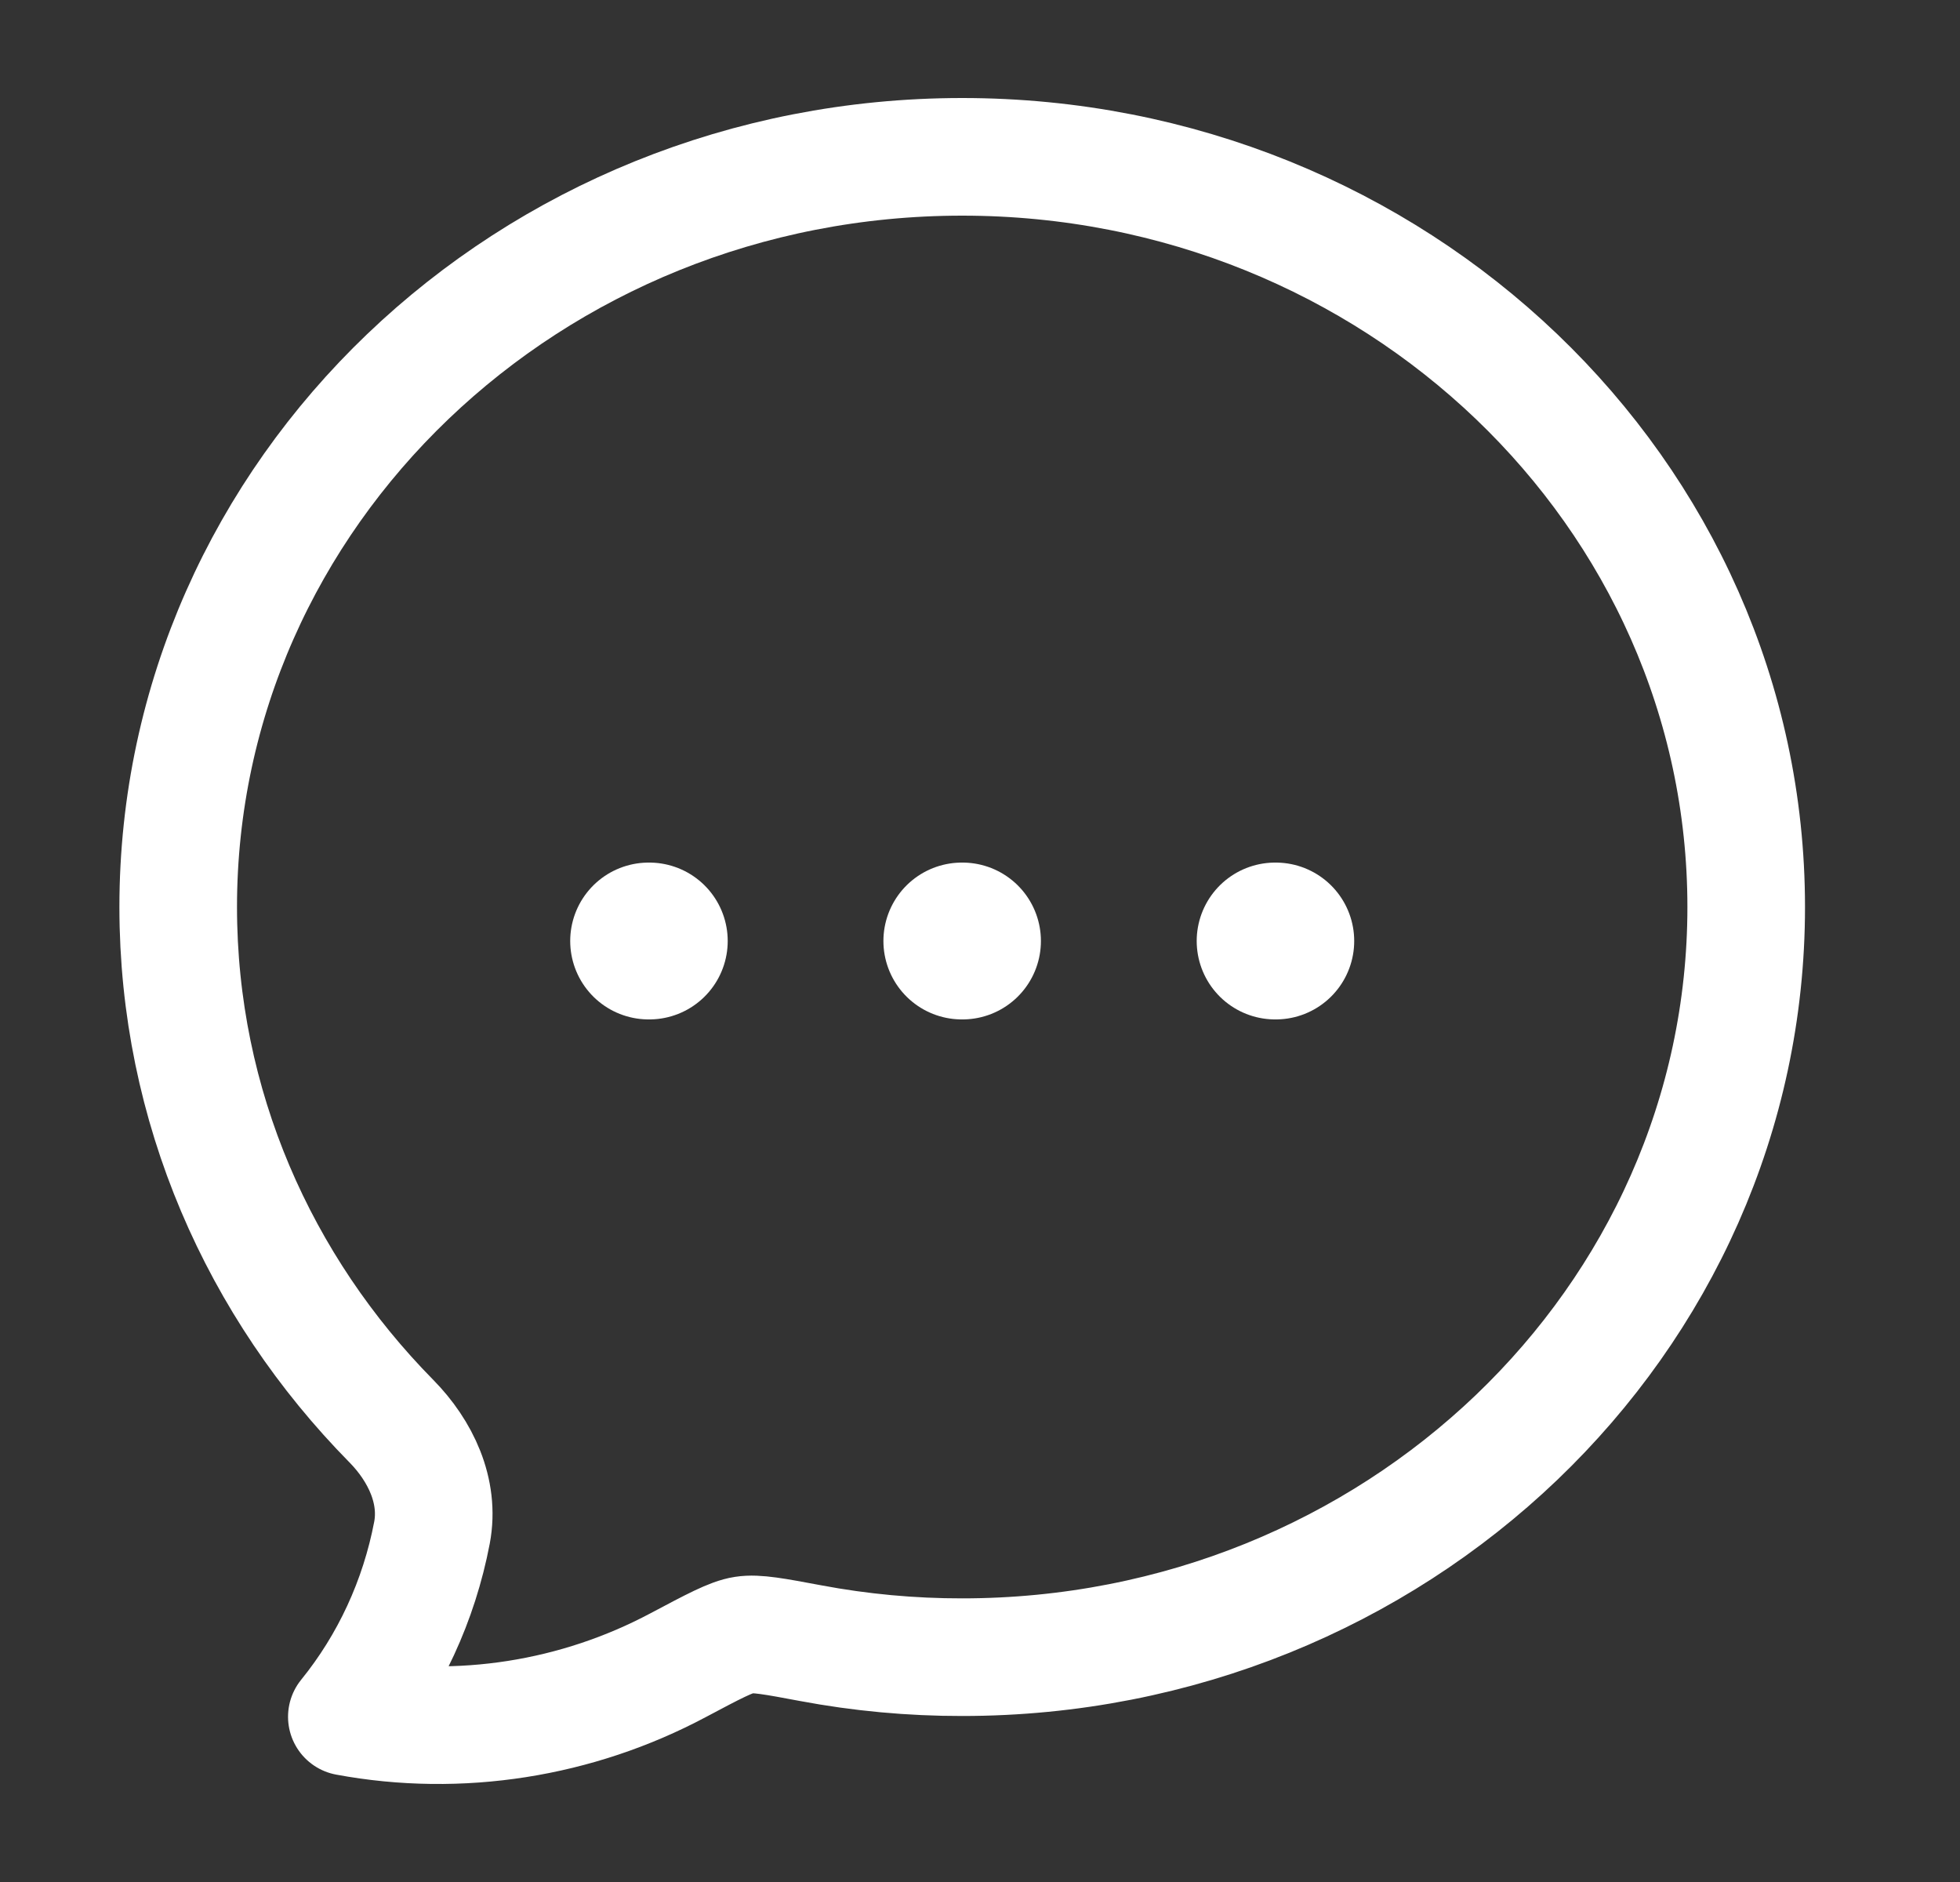
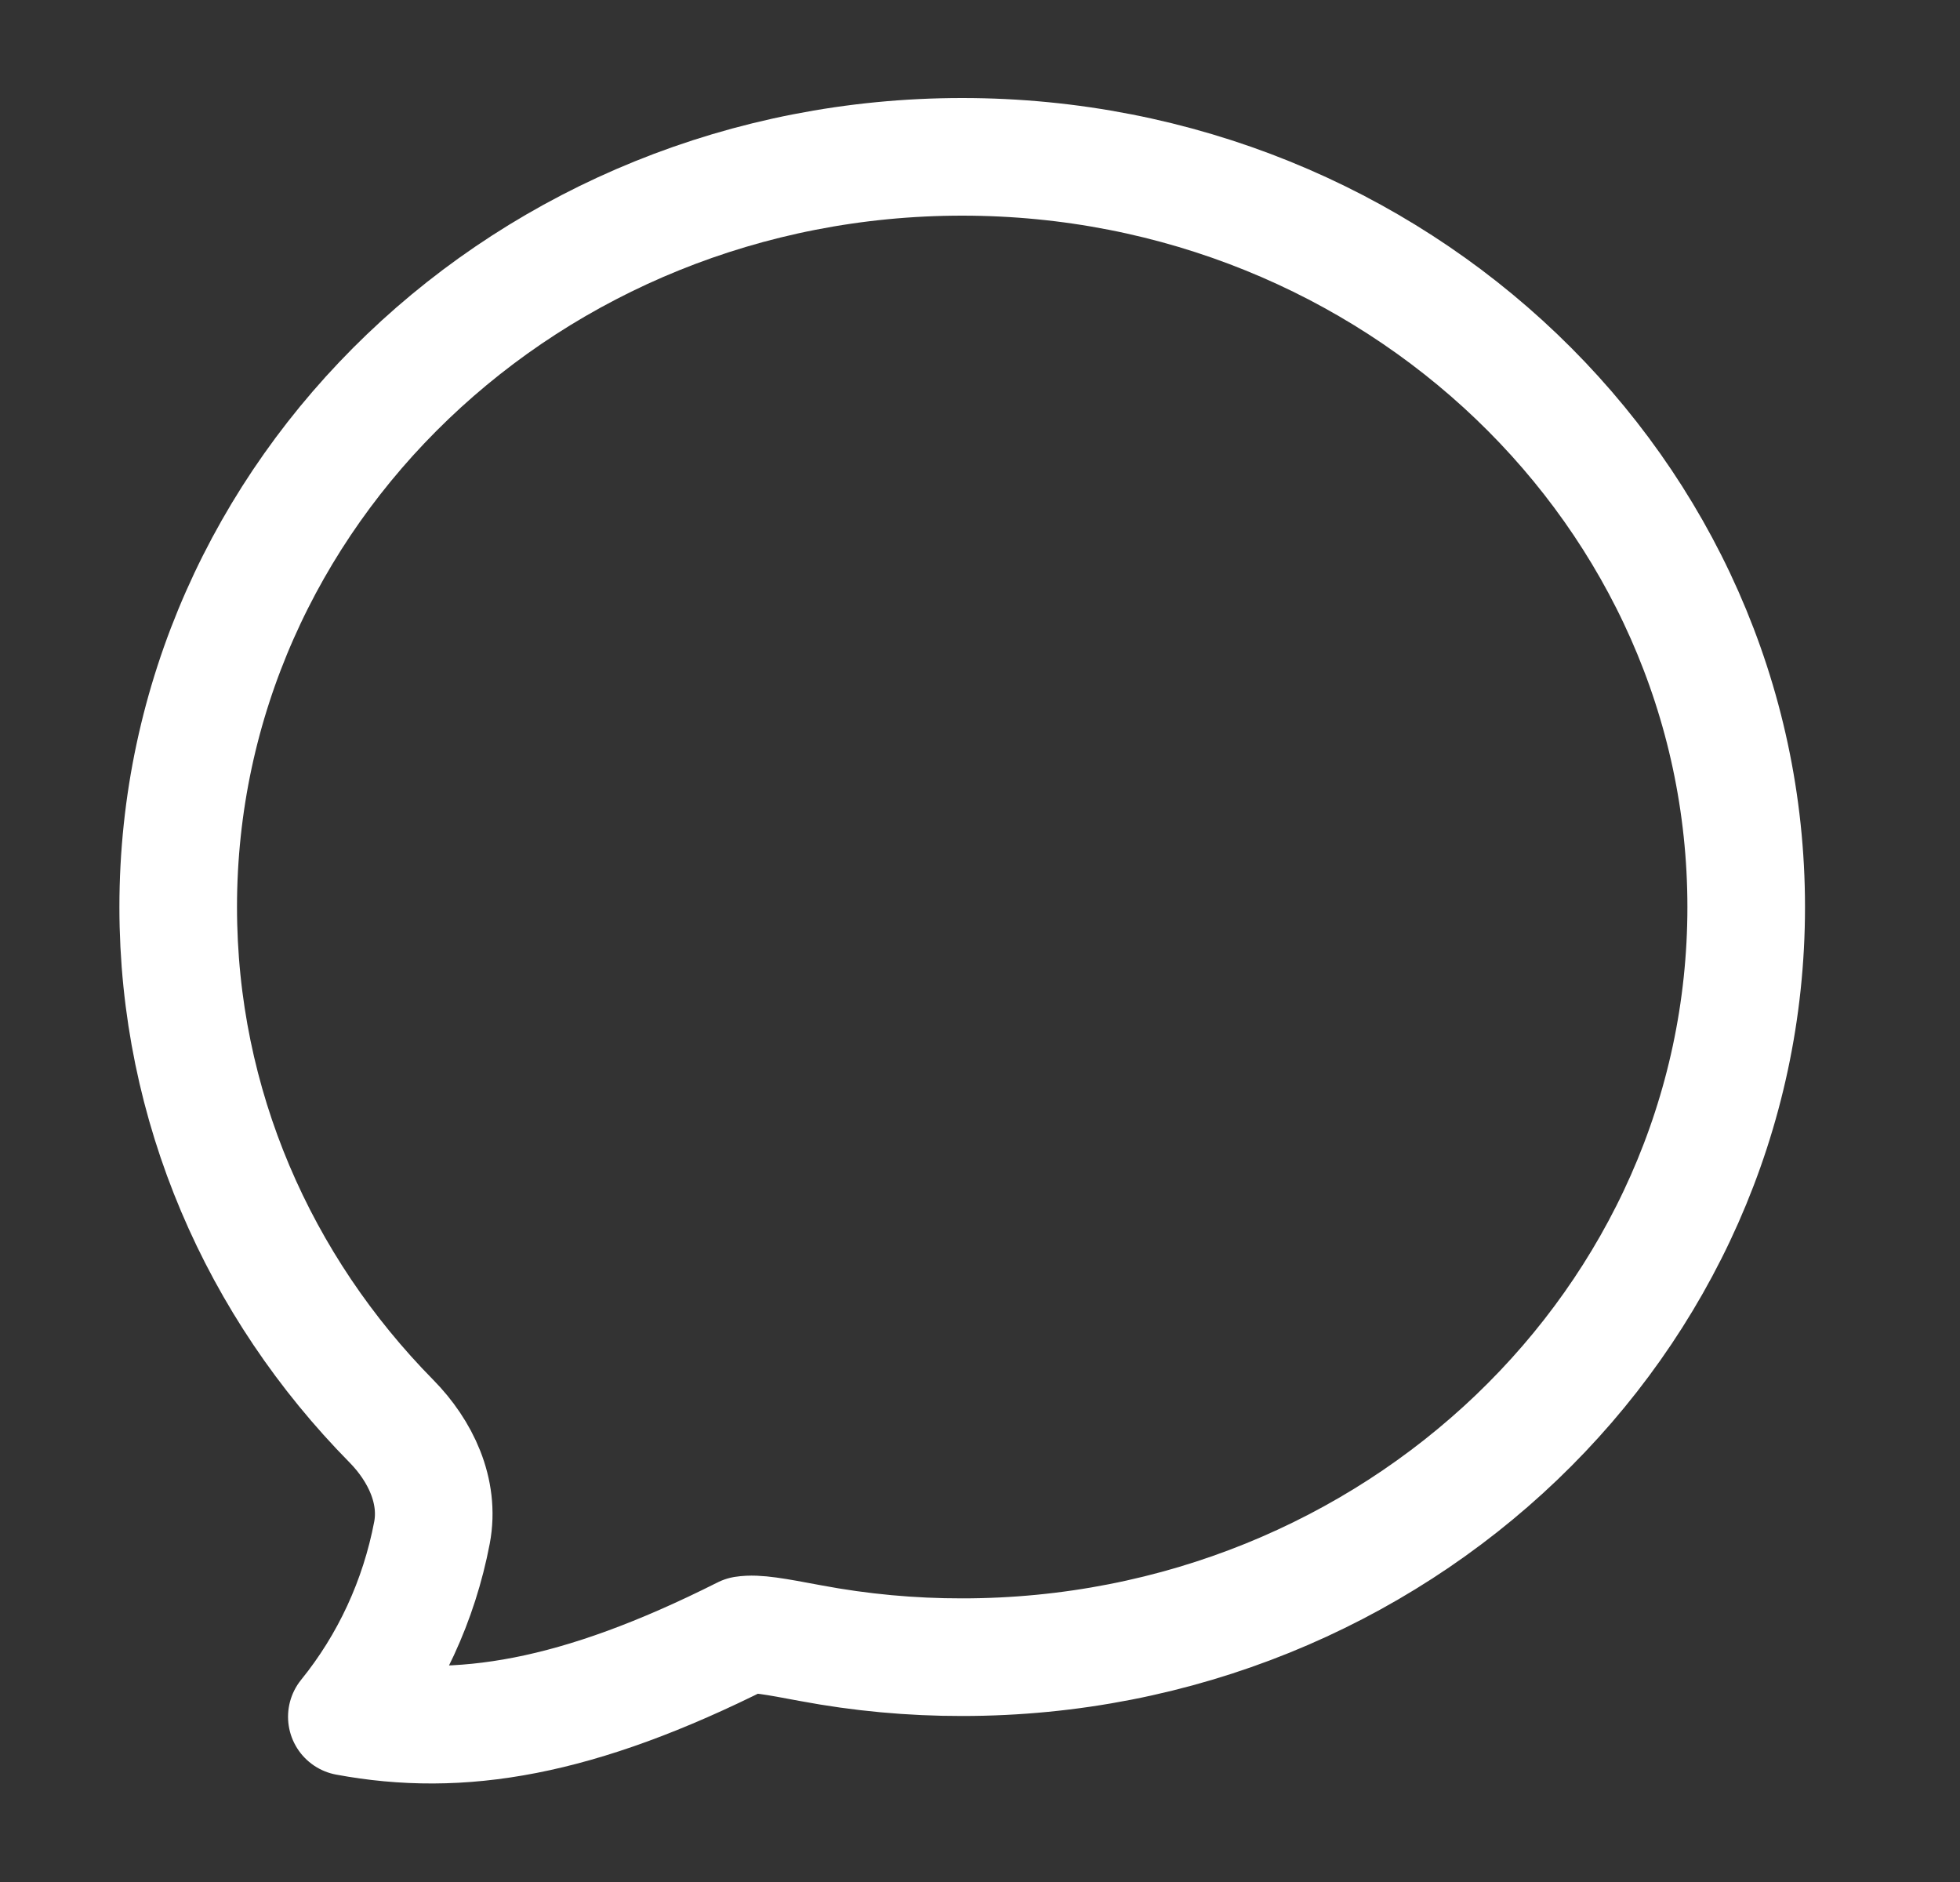
<svg xmlns="http://www.w3.org/2000/svg" width="25" height="24" viewBox="0 0 25 24" fill="none">
  <rect x="0" y="0" width="25" height="24" fill="#333333" stroke="none" />
-   <path d="M22.273 11.567C22.273 16.85 17.795 21.133 12.273 21.133C11.623 21.134 10.976 21.074 10.338 20.954C9.879 20.868 9.649 20.825 9.489 20.85C9.329 20.874 9.102 20.995 8.648 21.236C7.363 21.92 5.865 22.161 4.424 21.893C4.971 21.219 5.345 20.411 5.51 19.545C5.61 19.015 5.363 18.5 4.992 18.123C3.306 16.412 2.273 14.105 2.273 11.567C2.273 6.284 6.75 2 12.273 2C17.795 2 22.273 6.284 22.273 11.567Z" stroke="white" stroke-width="1.5" stroke-linejoin="round" />
-   <path d="M12.268 12H12.277M16.264 12H16.273M8.273 12H8.282" stroke="white" stroke-width="2" stroke-linecap="round" stroke-linejoin="round" />
+   <path d="M22.273 11.567C22.273 16.85 17.795 21.133 12.273 21.133C11.623 21.134 10.976 21.074 10.338 20.954C9.879 20.868 9.649 20.825 9.489 20.85C7.363 21.92 5.865 22.161 4.424 21.893C4.971 21.219 5.345 20.411 5.51 19.545C5.61 19.015 5.363 18.5 4.992 18.123C3.306 16.412 2.273 14.105 2.273 11.567C2.273 6.284 6.75 2 12.273 2C17.795 2 22.273 6.284 22.273 11.567Z" stroke="white" stroke-width="1.5" stroke-linejoin="round" />
</svg>